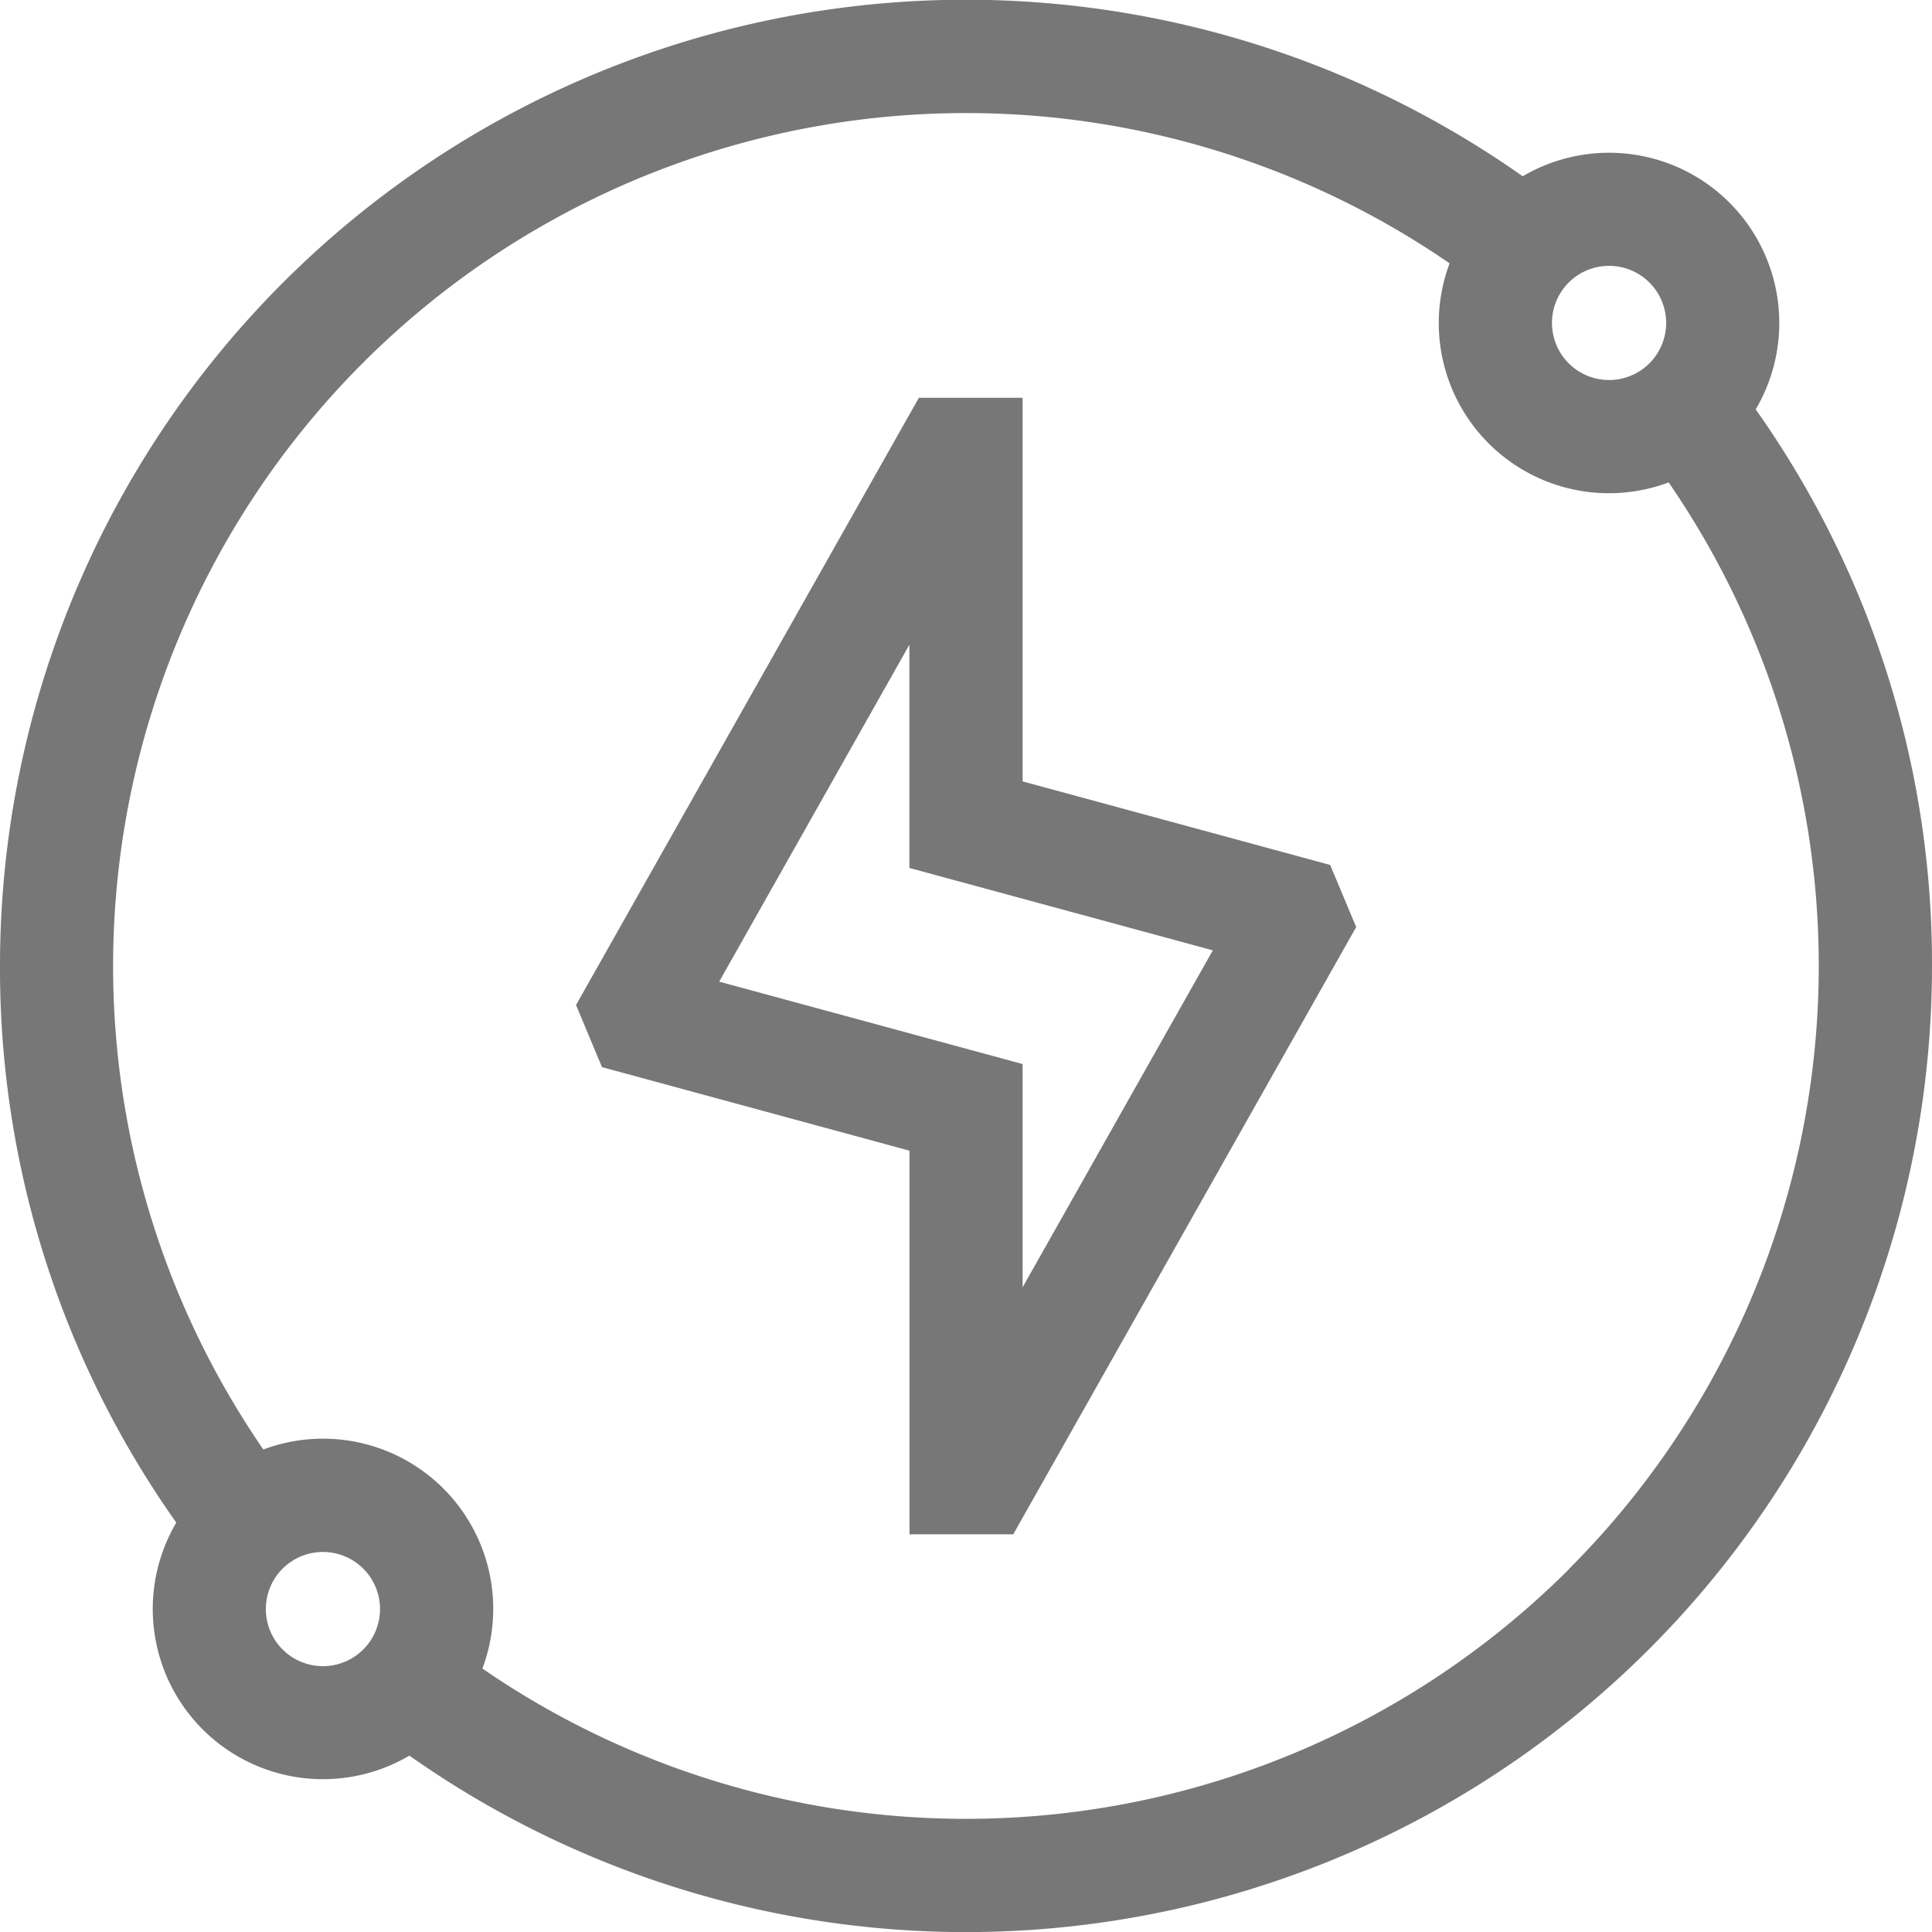
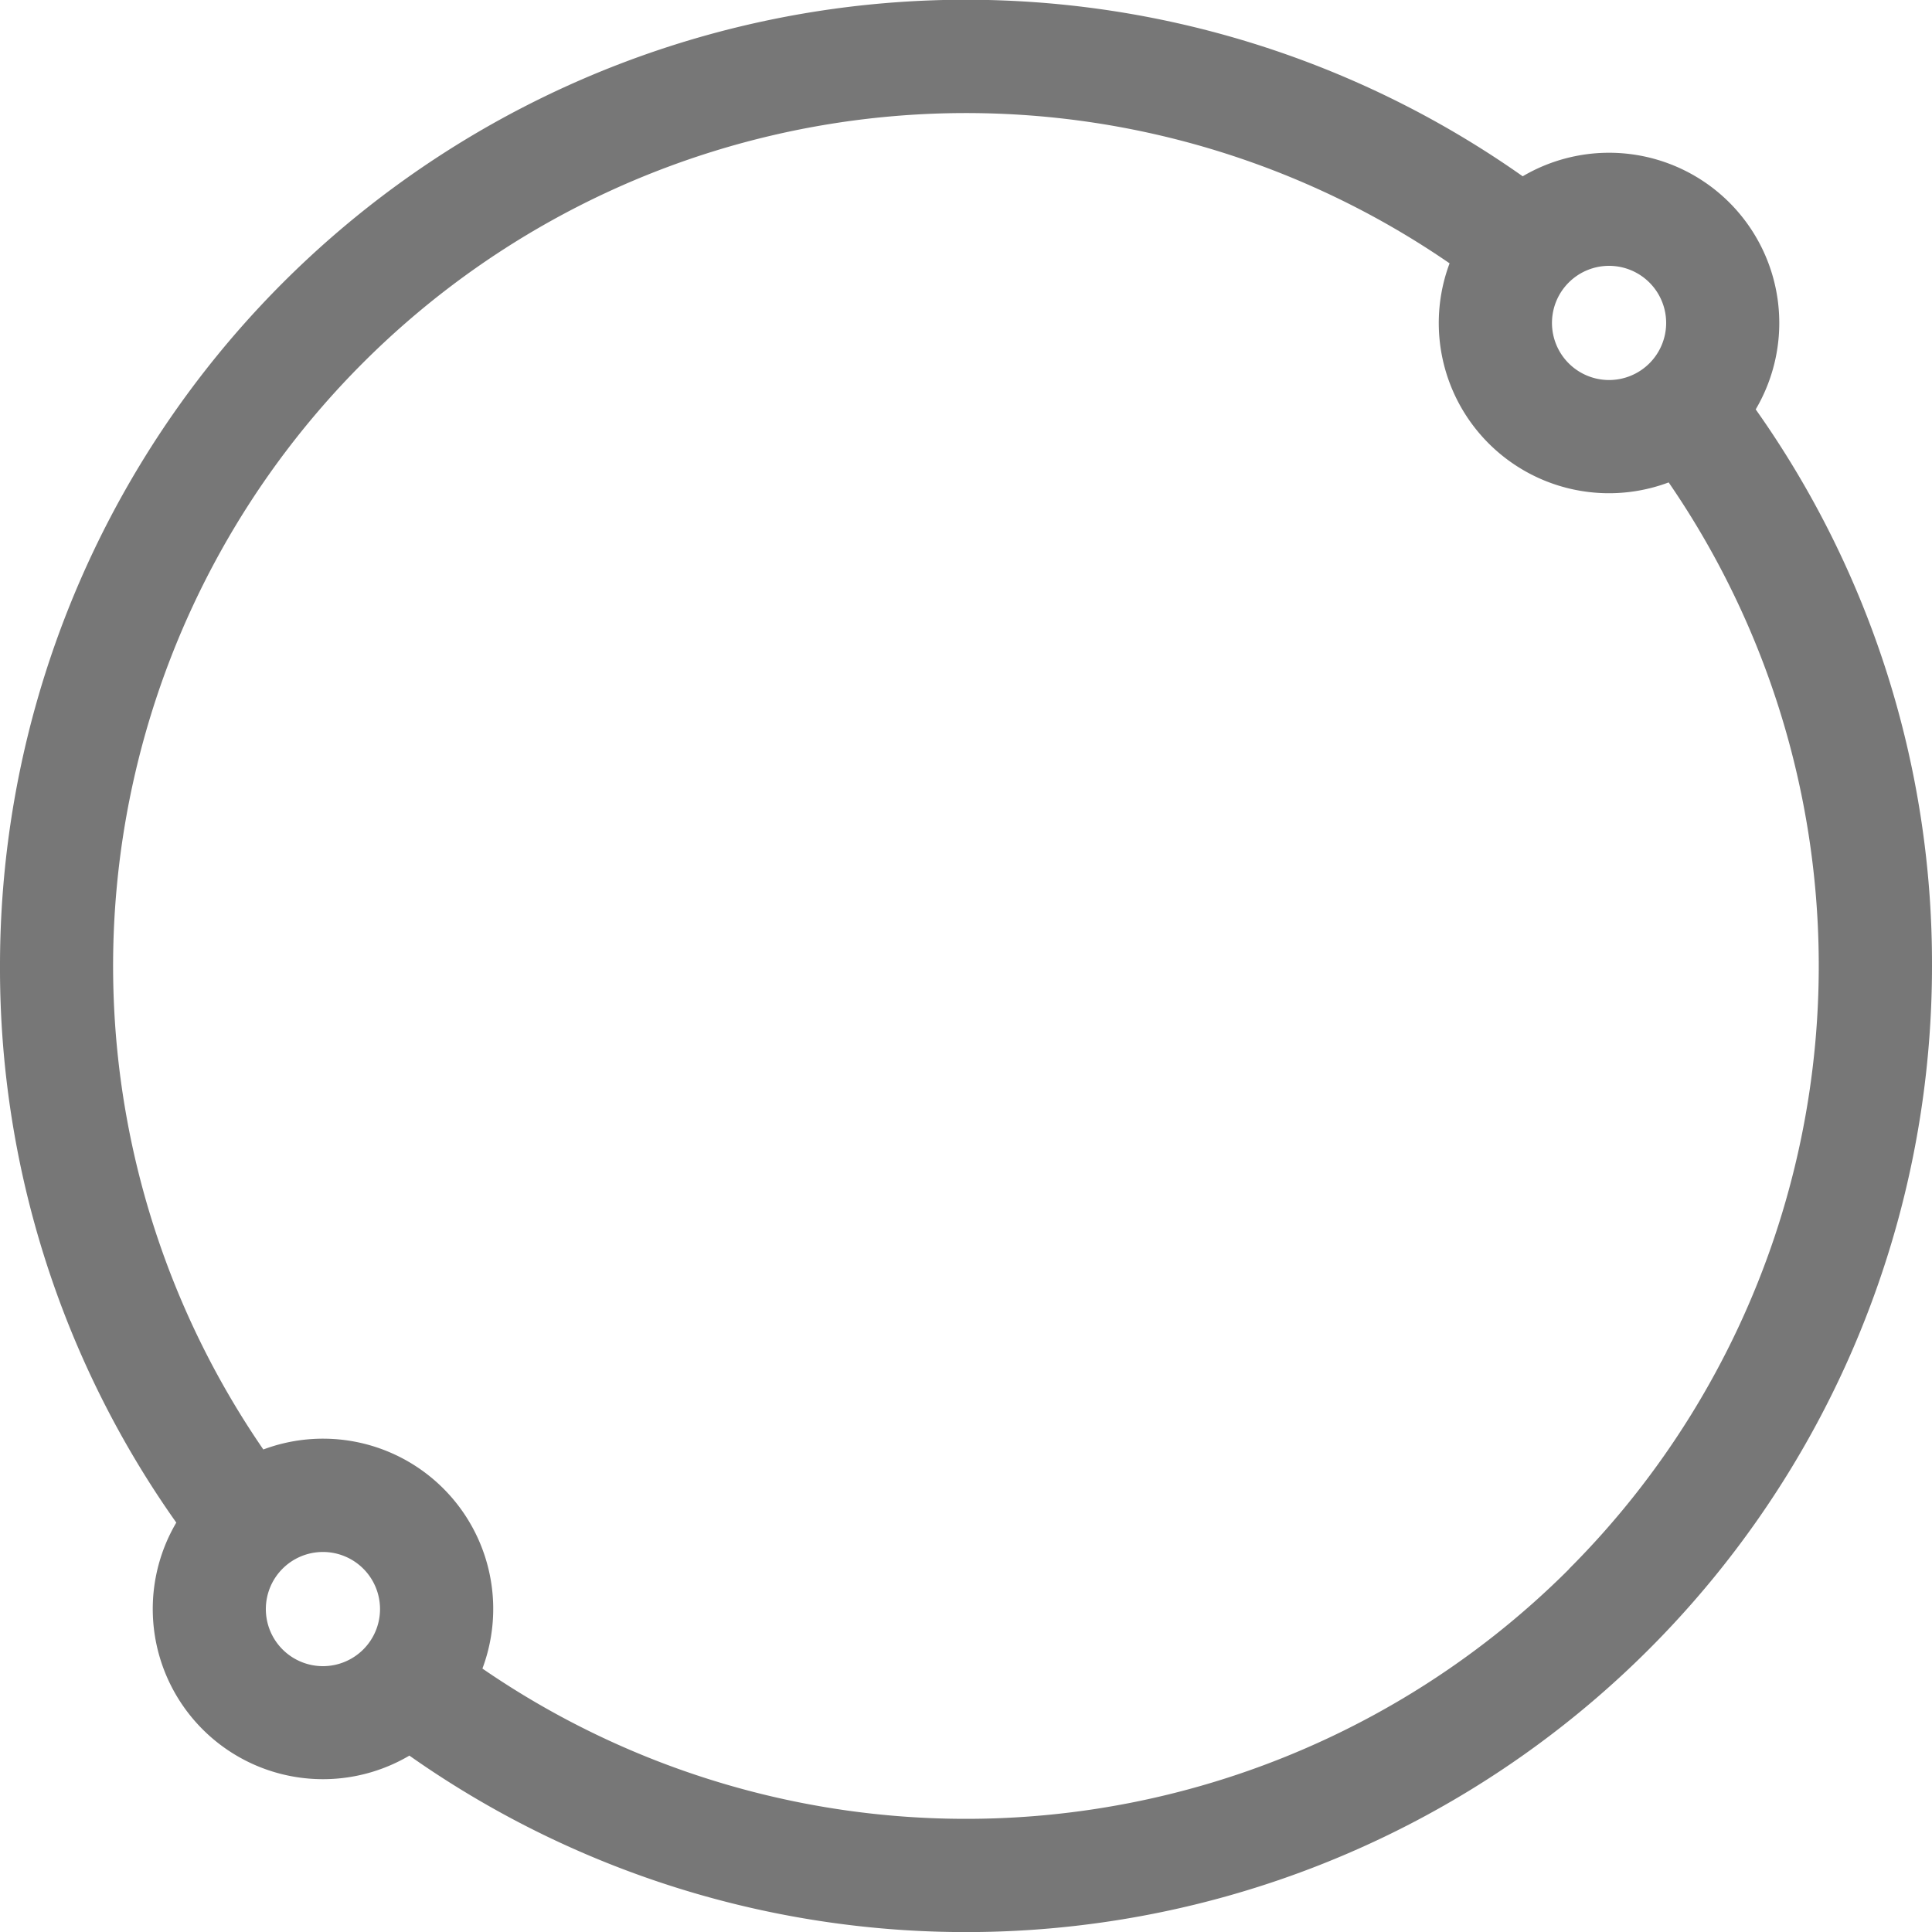
<svg xmlns="http://www.w3.org/2000/svg" width="20" height="20" viewBox="0 0 20 20">
  <g transform="translate(-1410 -990)">
-     <path d="M157.26,109.384v-3.971h-1.074l-3.549,6.286.269.643,3.183.865v3.971h1.074l3.55-6.286-.269-.643Zm0,5.237V112.31l-3.141-.853,1.969-3.488v2.311l3.141.853Z" transform="translate(1263.326 888.705)" fill="#777" />
    <path d="M18.175,4.238a1.762,1.762,0,0,0-2.412-2.413A10,10,0,0,0,0,10a9.926,9.926,0,0,0,1.825,5.762,1.762,1.762,0,0,0,2.413,2.412A10,10,0,0,0,20,10a9.925,9.925,0,0,0-1.825-5.762ZM16.657,2.752a.591.591,0,1,1-.591.591A.591.591,0,0,1,16.657,2.752ZM3.343,17.248a.591.591,0,1,1,.591-.591A.591.591,0,0,1,3.343,17.248Zm12.9-1.005A8.831,8.831,0,0,1,4.994,17.273a1.762,1.762,0,0,0-2.268-2.268A8.83,8.83,0,0,1,15.006,2.726a1.762,1.762,0,0,0,2.268,2.268,8.833,8.833,0,0,1-1.032,11.248Z" transform="translate(1410 990)" fill="#777" />
  </g>
</svg>